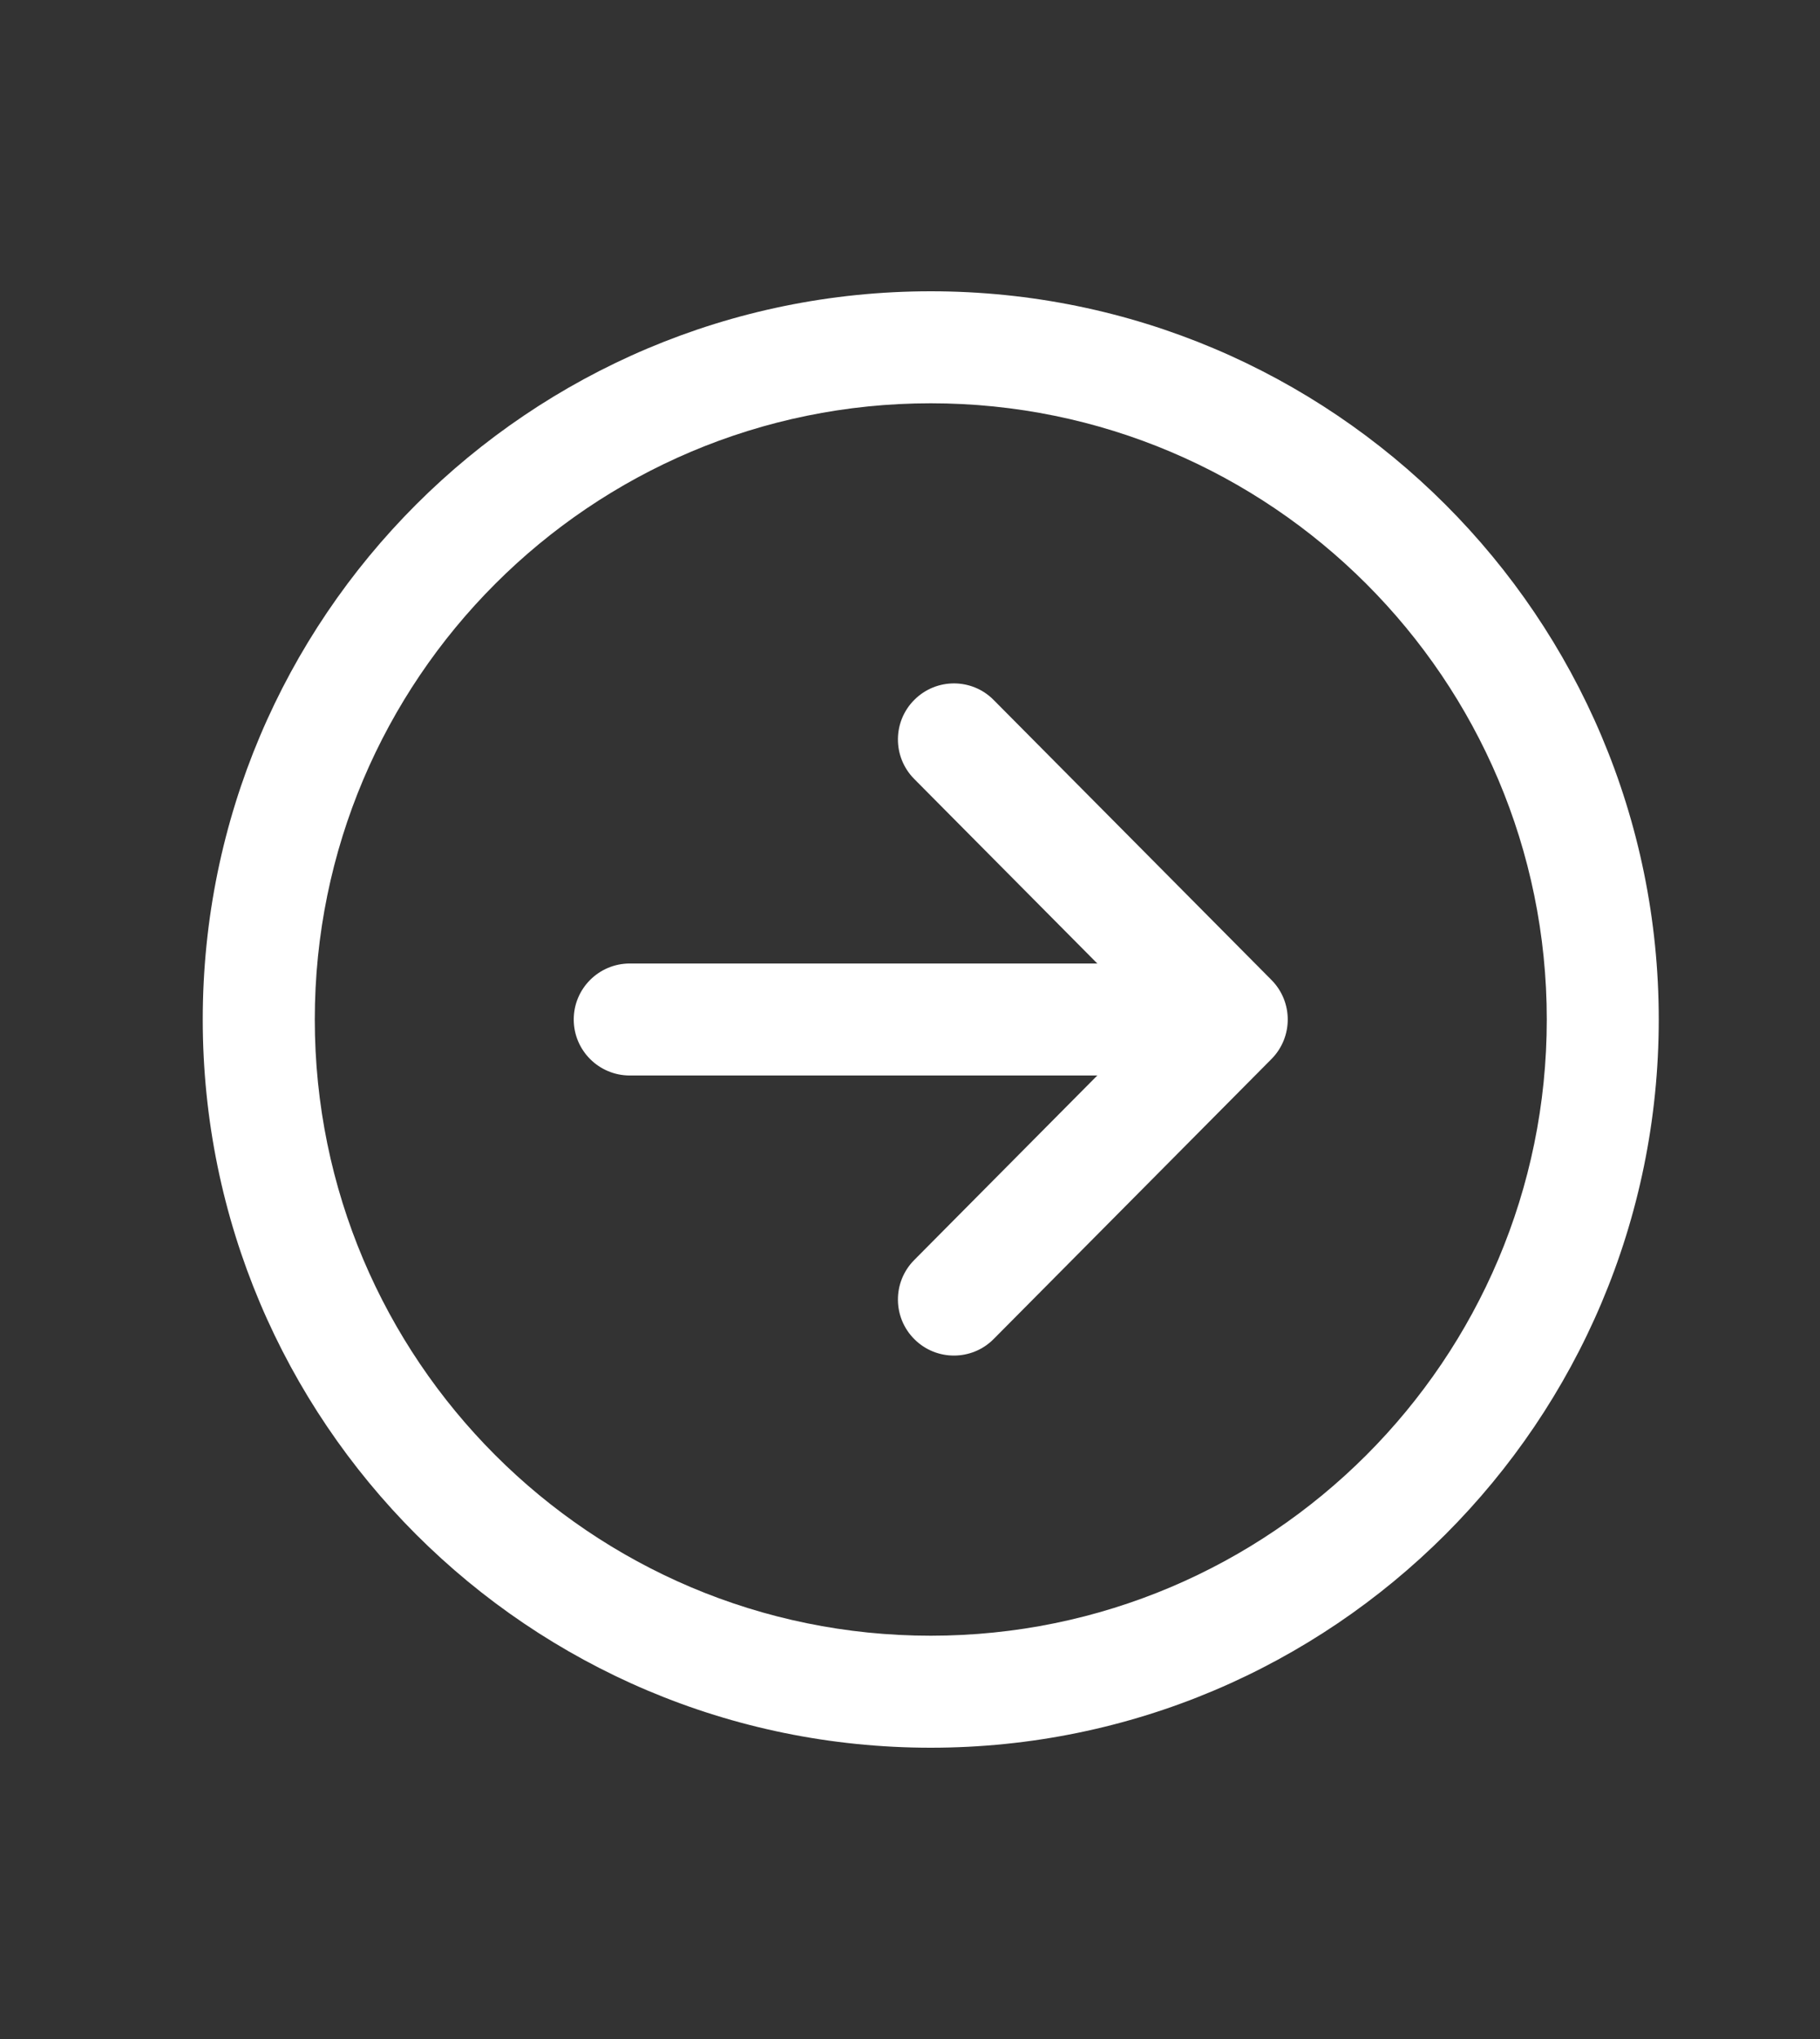
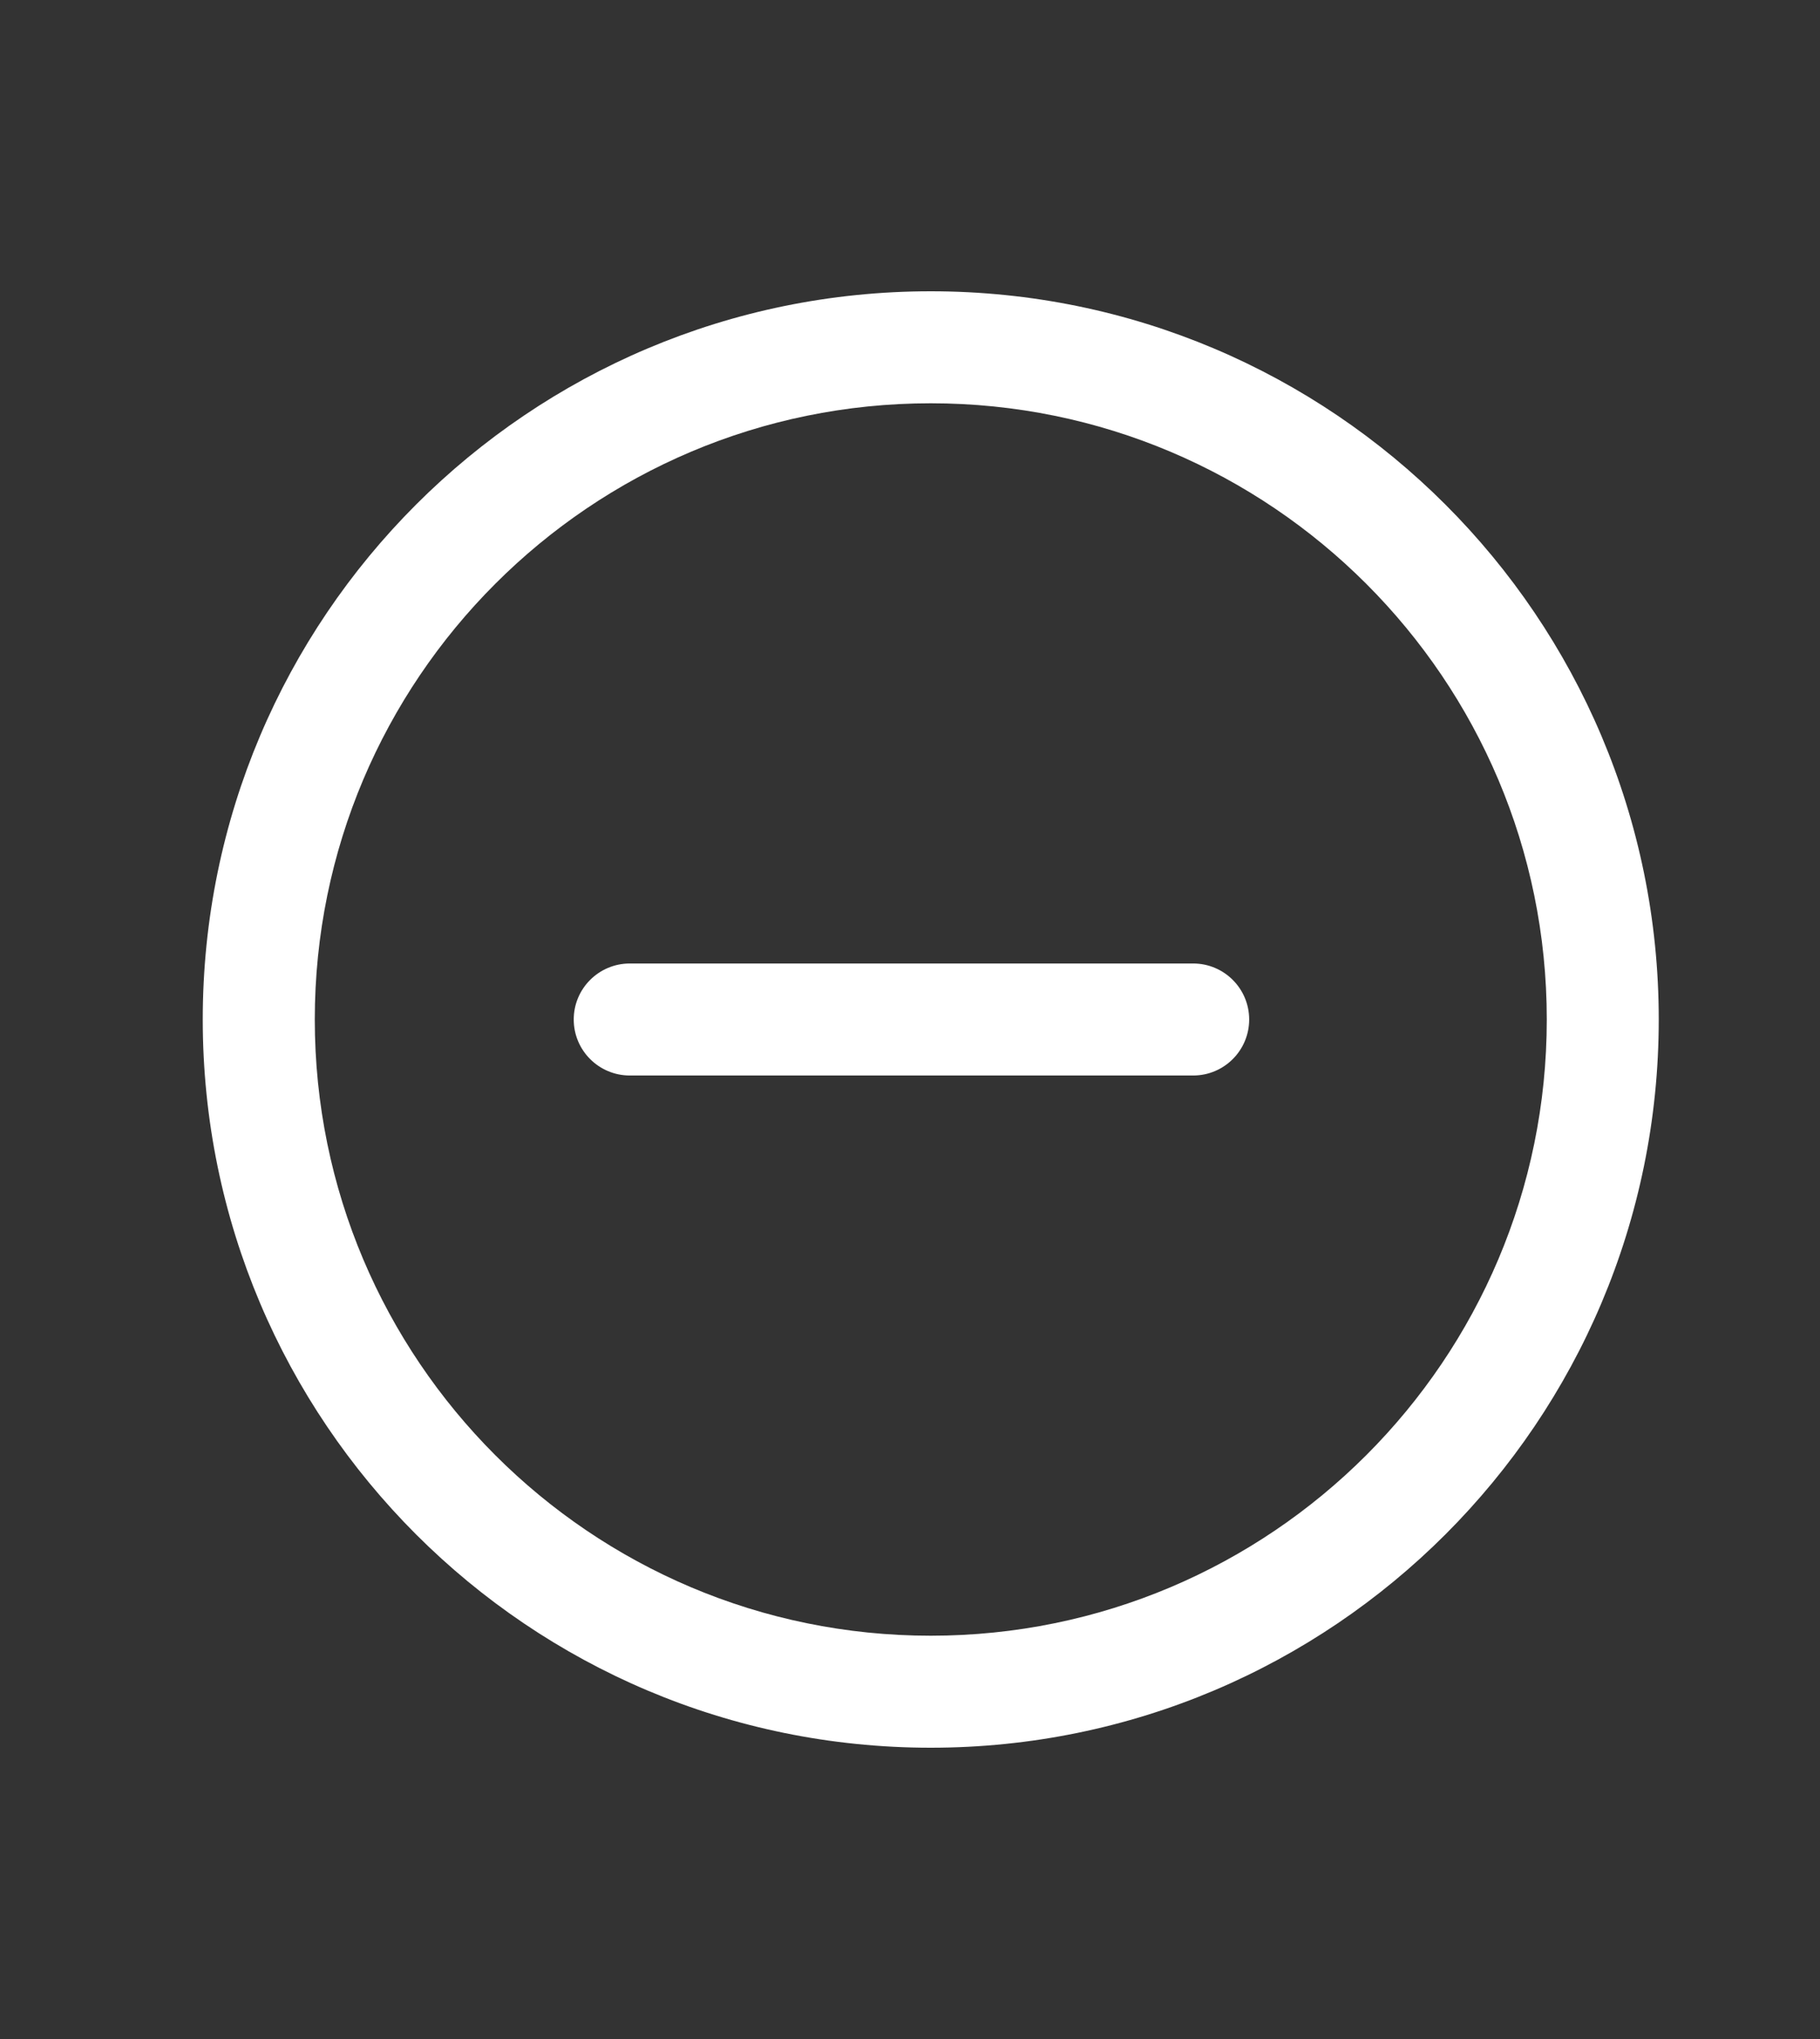
<svg xmlns="http://www.w3.org/2000/svg" width="25" height="28" viewBox="0 0 25 28" fill="none">
  <rect x="0" y="0" width="25" height="28" fill="#333333" stroke="none" />
-   <path fill-rule="evenodd" clip-rule="evenodd" d="M12.562 9.608C12.863 9.309 13.35 9.31 13.649 9.612L17.466 13.458C17.763 13.758 17.763 14.242 17.466 14.542L13.649 18.388C13.35 18.689 12.863 18.691 12.562 18.392C12.26 18.093 12.258 17.606 12.557 17.304L15.836 14L12.557 10.696C12.258 10.394 12.26 9.907 12.562 9.608Z" fill="white" />
  <path fill-rule="evenodd" clip-rule="evenodd" d="M7.881 14C7.881 13.575 8.226 13.231 8.651 13.231H16.39C16.814 13.231 17.159 13.575 17.159 14C17.159 14.425 16.814 14.769 16.39 14.769H8.651C8.226 14.769 7.881 14.425 7.881 14Z" fill="white" />
  <path fill-rule="evenodd" clip-rule="evenodd" d="M2.785 14C2.785 8.479 7.264 4 12.785 4C18.306 4 22.785 8.479 22.785 14C22.785 19.521 18.306 24 12.785 24C7.264 24 2.785 19.521 2.785 14ZM12.785 5.538C8.114 5.538 4.324 9.329 4.324 14C4.324 18.671 8.114 22.462 12.785 22.462C17.456 22.462 21.247 18.671 21.247 14C21.247 9.329 17.456 5.538 12.785 5.538Z" fill="white" />
</svg>